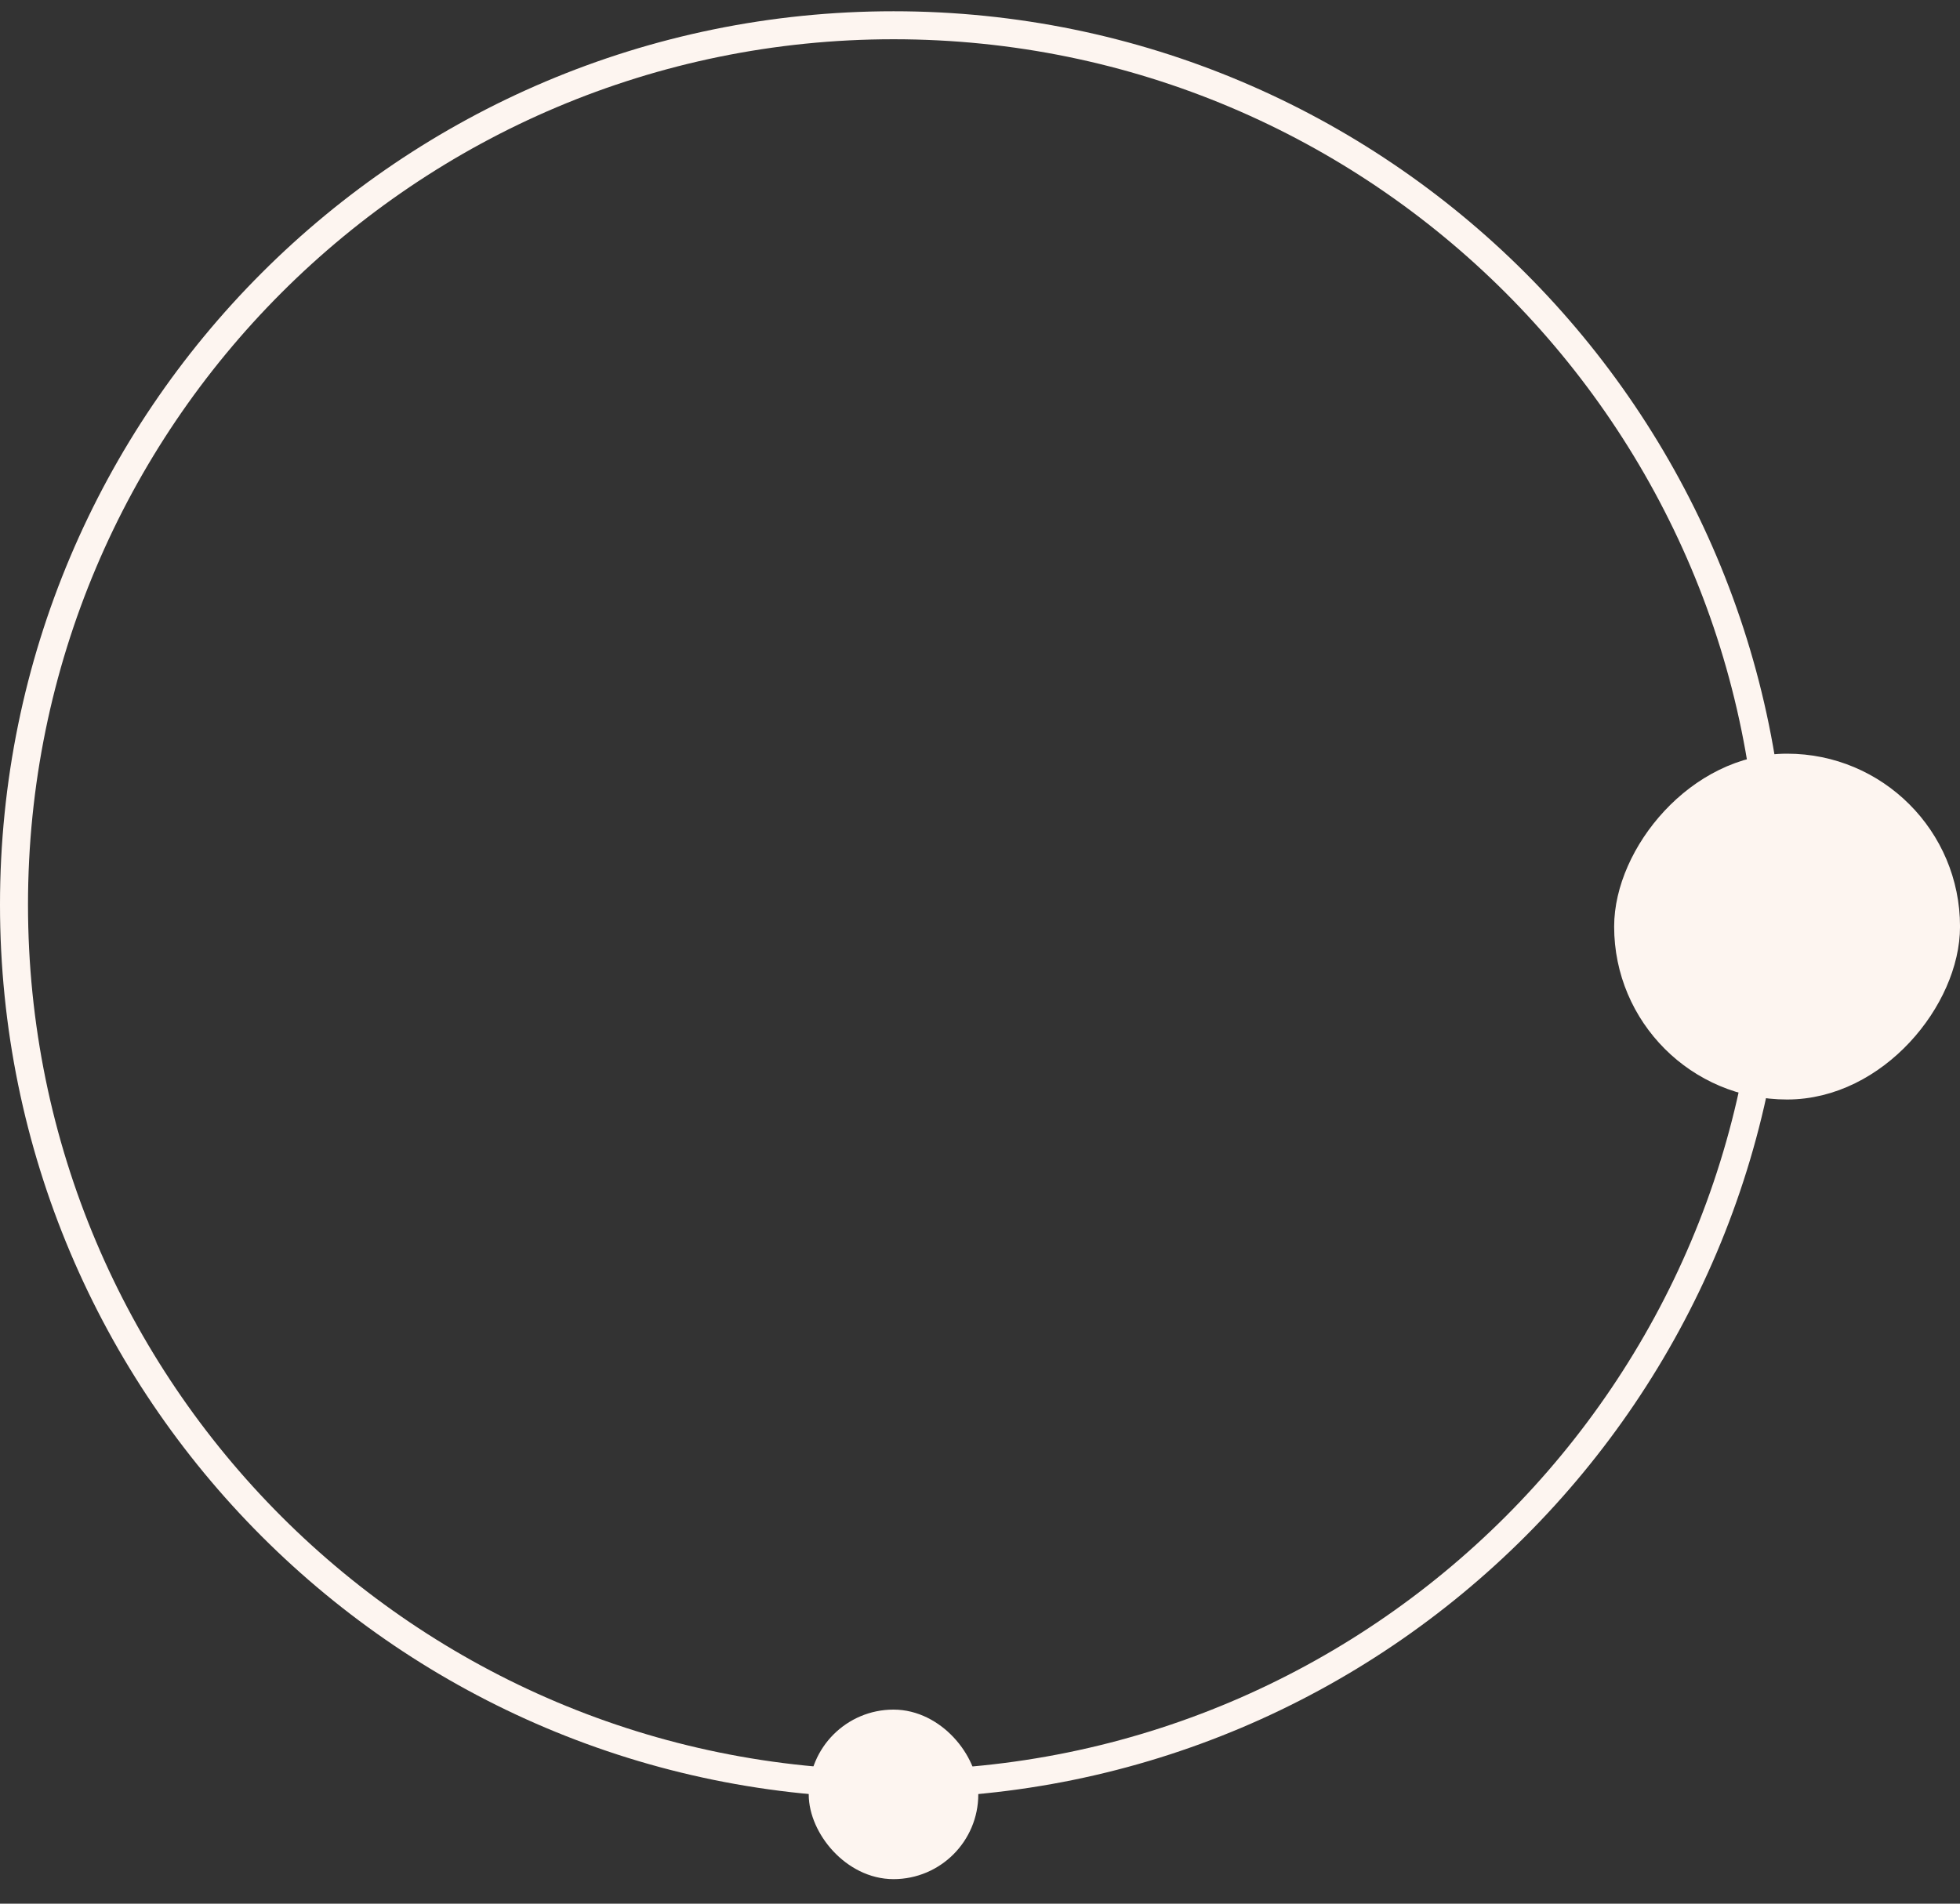
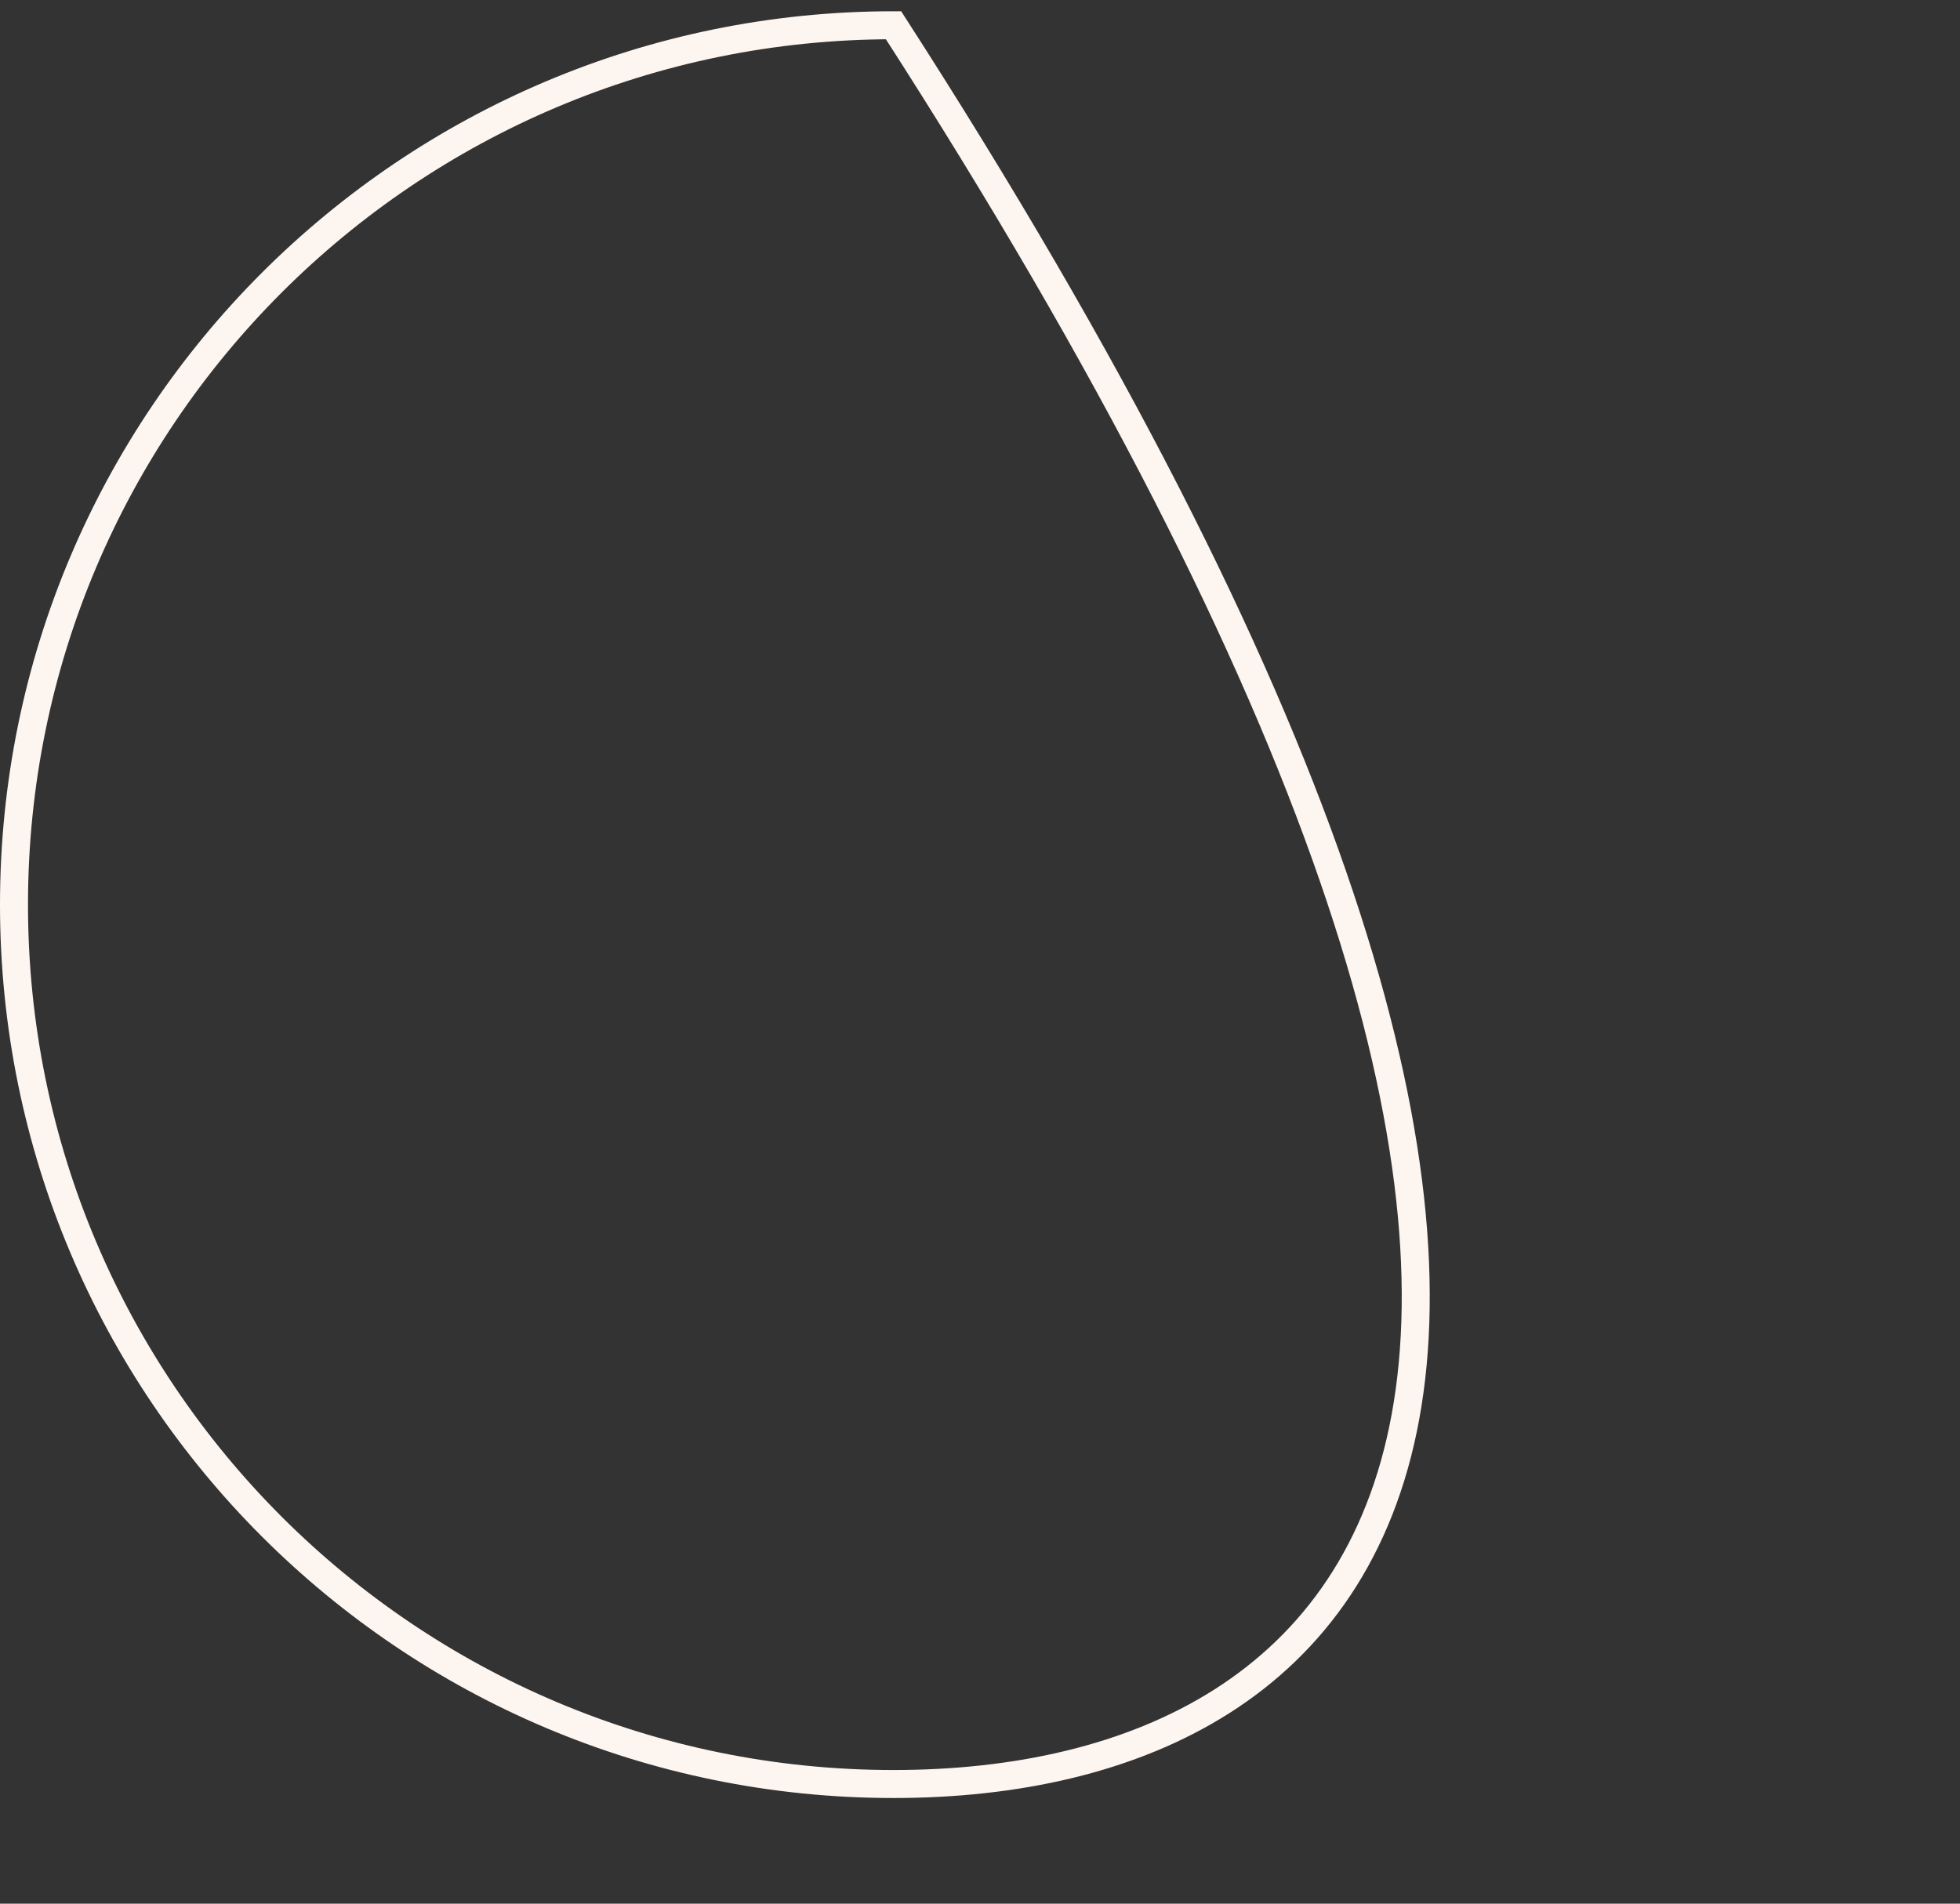
<svg xmlns="http://www.w3.org/2000/svg" width="70" height="68" viewBox="0 0 70 68" fill="none">
  <rect x="0" y="0" width="70" height="68" fill="#333333" stroke="none" />
-   <path d="M31.912 0.902C49.26 0.903 63.323 14.966 63.323 32.315C63.323 49.662 49.26 63.725 31.912 63.726C14.564 63.726 0.5 49.663 0.5 32.315C0.5 14.966 14.564 0.902 31.912 0.902Z" stroke="#FDF5F0" />
-   <rect x="0.5" y="-0.5" width="11.353" height="11.353" rx="5.676" transform="matrix(1 0 0 -1 57.648 38.275)" fill="#FDF5F0" stroke="#FDF5F0" />
-   <rect x="29.383" y="61.568" width="5.056" height="5.056" rx="2.528" fill="#FDF5F0" stroke="#FDF5F0" />
+   <path d="M31.912 0.902C63.323 49.662 49.26 63.725 31.912 63.726C14.564 63.726 0.5 49.663 0.5 32.315C0.5 14.966 14.564 0.902 31.912 0.902Z" stroke="#FDF5F0" />
</svg>